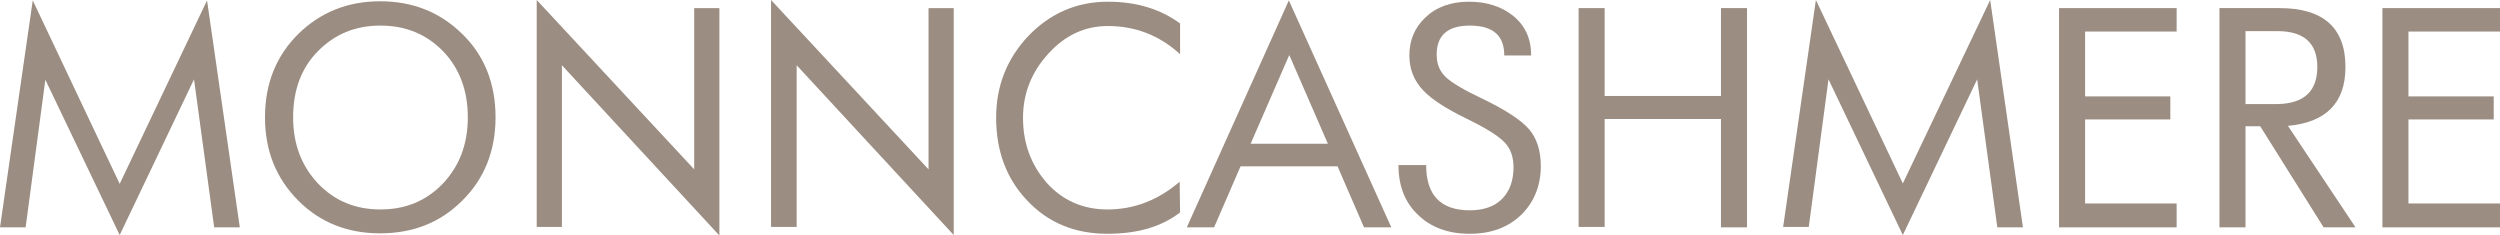
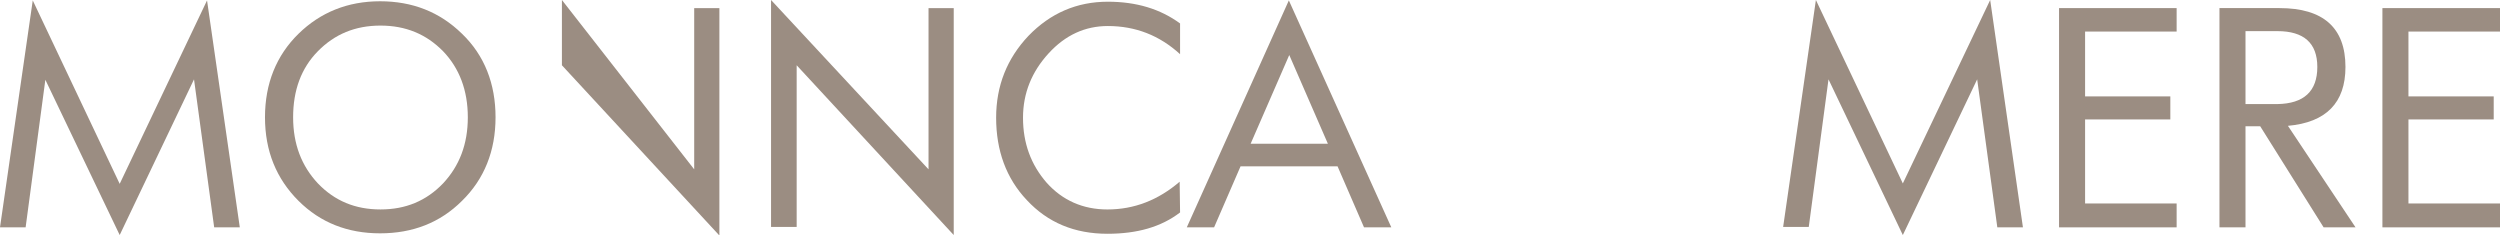
<svg xmlns="http://www.w3.org/2000/svg" width="234" height="22" viewBox="0 0 234 22" fill="none">
  <path d="M22.445 21.28H20.047L18.16 7.426L11.203 21.999L4.245 7.466L2.398 21.28H0L3.066 0.039L11.203 17.208L19.379 0.039L22.445 21.28Z" fill="#9B8D82" />
  <path d="M46.383 10.979C46.383 14.134 45.322 16.769 43.238 18.805C41.194 20.841 38.639 21.84 35.573 21.84C32.546 21.84 29.991 20.841 27.947 18.805C25.864 16.729 24.803 14.134 24.803 10.979C24.803 7.825 25.864 5.19 27.947 3.154C29.991 1.157 32.546 0.119 35.573 0.119C38.6 0.119 41.155 1.117 43.238 3.154C45.361 5.19 46.383 7.865 46.383 10.979ZM43.788 10.979C43.788 8.464 43.002 6.388 41.469 4.791C39.897 3.194 37.971 2.395 35.612 2.395C33.254 2.395 31.328 3.194 29.756 4.791C28.183 6.388 27.436 8.464 27.436 10.979C27.436 13.495 28.223 15.531 29.756 17.168C31.328 18.805 33.254 19.604 35.612 19.604C37.971 19.604 39.897 18.805 41.469 17.168C43.002 15.531 43.788 13.495 43.788 10.979Z" fill="#9B8D82" />
-   <path d="M67.296 22L52.595 6.109V21.241H50.236V0L64.977 15.851V0.759H67.335V22H67.296Z" fill="#9B8D82" />
+   <path d="M67.296 22L52.595 6.109V21.241V0L64.977 15.851V0.759H67.335V22H67.296Z" fill="#9B8D82" />
  <path d="M89.269 22L74.568 6.109V21.241H72.17V0L86.91 15.851V0.759H89.269V22Z" fill="#9B8D82" />
  <path d="M110.455 19.884C108.686 21.242 106.446 21.881 103.655 21.881C100.589 21.881 98.073 20.843 96.108 18.726C94.182 16.69 93.238 14.095 93.238 11.02C93.238 8.026 94.26 5.471 96.265 3.354C98.309 1.238 100.785 0.16 103.694 0.16C106.367 0.16 108.608 0.839 110.455 2.196V5.071C108.529 3.314 106.289 2.436 103.694 2.436C101.572 2.436 99.724 3.274 98.152 4.991C96.579 6.708 95.754 8.705 95.754 11.02C95.754 13.416 96.501 15.412 97.955 17.089C99.449 18.766 101.375 19.605 103.655 19.605C106.171 19.605 108.411 18.726 110.416 17.009L110.455 19.884Z" fill="#9B8D82" />
  <path d="M130.227 21.28H127.672L125.196 15.571H116.115L113.639 21.28H111.084L120.636 0.039L130.227 21.28ZM124.291 13.455L120.675 5.15L117.059 13.455H124.291Z" fill="#9B8D82" />
-   <path d="M144.22 15.532C144.22 17.329 143.63 18.846 142.451 20.044C141.193 21.282 139.582 21.881 137.577 21.881C135.533 21.881 133.921 21.282 132.703 20.084C131.484 18.926 130.895 17.369 130.895 15.452H133.489C133.489 18.287 134.865 19.685 137.577 19.685C138.874 19.685 139.896 19.325 140.604 18.607C141.311 17.888 141.665 16.89 141.665 15.652C141.665 14.694 141.39 13.935 140.879 13.376C140.289 12.737 139.071 11.979 137.262 11.1C135.376 10.182 134 9.304 133.214 8.465C132.349 7.547 131.917 6.469 131.917 5.191C131.917 3.794 132.388 2.636 133.371 1.677C134.393 0.679 135.769 0.16 137.498 0.16C139.149 0.16 140.525 0.599 141.626 1.478C142.766 2.396 143.316 3.634 143.316 5.191H140.8C140.8 3.314 139.739 2.396 137.577 2.396C135.494 2.396 134.472 3.314 134.472 5.111C134.472 5.99 134.747 6.668 135.336 7.227C135.887 7.746 137.027 8.425 138.717 9.224C140.879 10.262 142.372 11.22 143.159 12.138C143.827 12.937 144.22 14.095 144.22 15.532Z" fill="#9B8D82" />
-   <path d="M163.52 21.28H161.083V11.139H150.195V21.241H147.758V0.758H150.195V8.983H161.083V0.758H163.52V21.28Z" fill="#9B8D82" />
  <path d="M189.347 21.281H186.949L185.063 7.426L178.105 22L171.148 7.426L169.3 21.241H166.902L169.968 0L178.105 17.169L186.281 0L189.347 21.281Z" fill="#9B8D82" />
  <path d="M203.733 21.28H192.727V0.758H203.733V2.954H195.164V9.023H203.143V11.179H195.164V19.045H203.733V21.28Z" fill="#9B8D82" />
  <path d="M220.478 21.28H217.491L211.555 11.818H210.179V21.28H207.742V0.758H213.363C217.451 0.758 219.535 2.594 219.535 6.268C219.535 9.622 217.726 11.458 214.149 11.778L220.478 21.28ZM216.901 6.268C216.901 4.032 215.643 2.914 213.167 2.914H210.179V9.741H213.167C215.643 9.702 216.901 8.544 216.901 6.268Z" fill="#9B8D82" />
  <path d="M234 21.28H222.994V0.758H234V2.954H225.431V9.023H233.411V11.179H225.431V19.045H234V21.28Z" fill="#9B8D82" />
</svg>